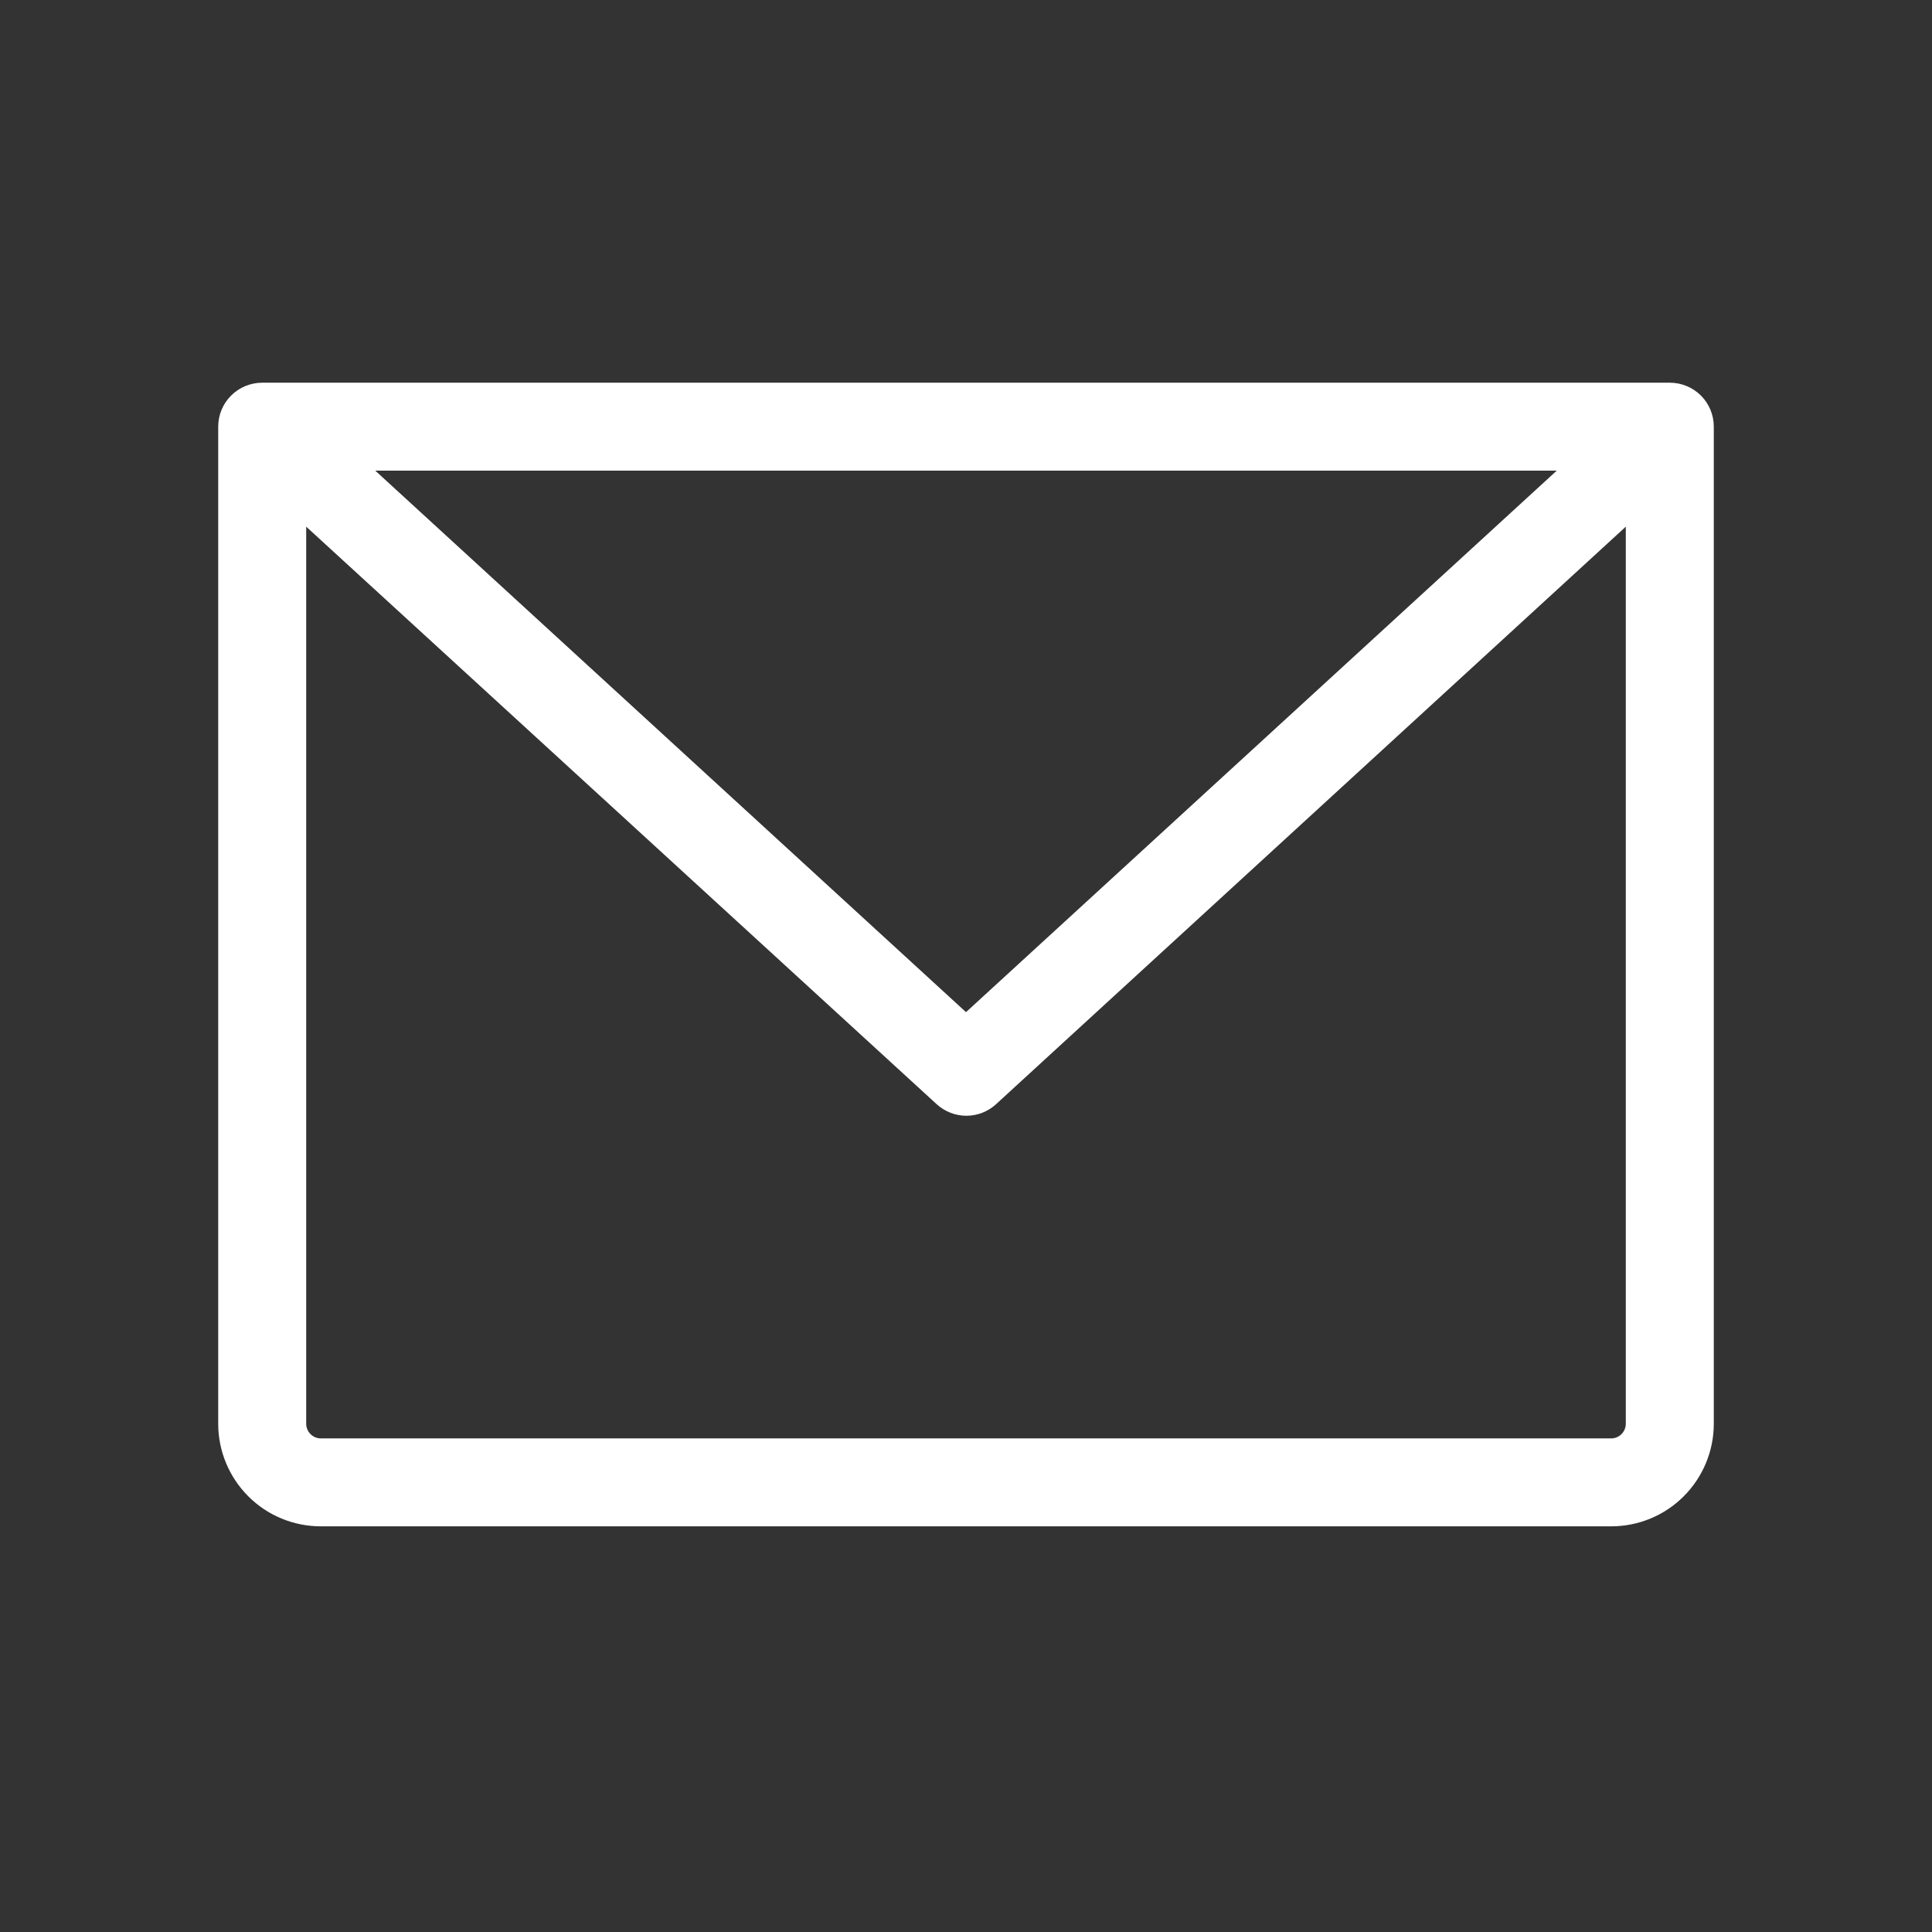
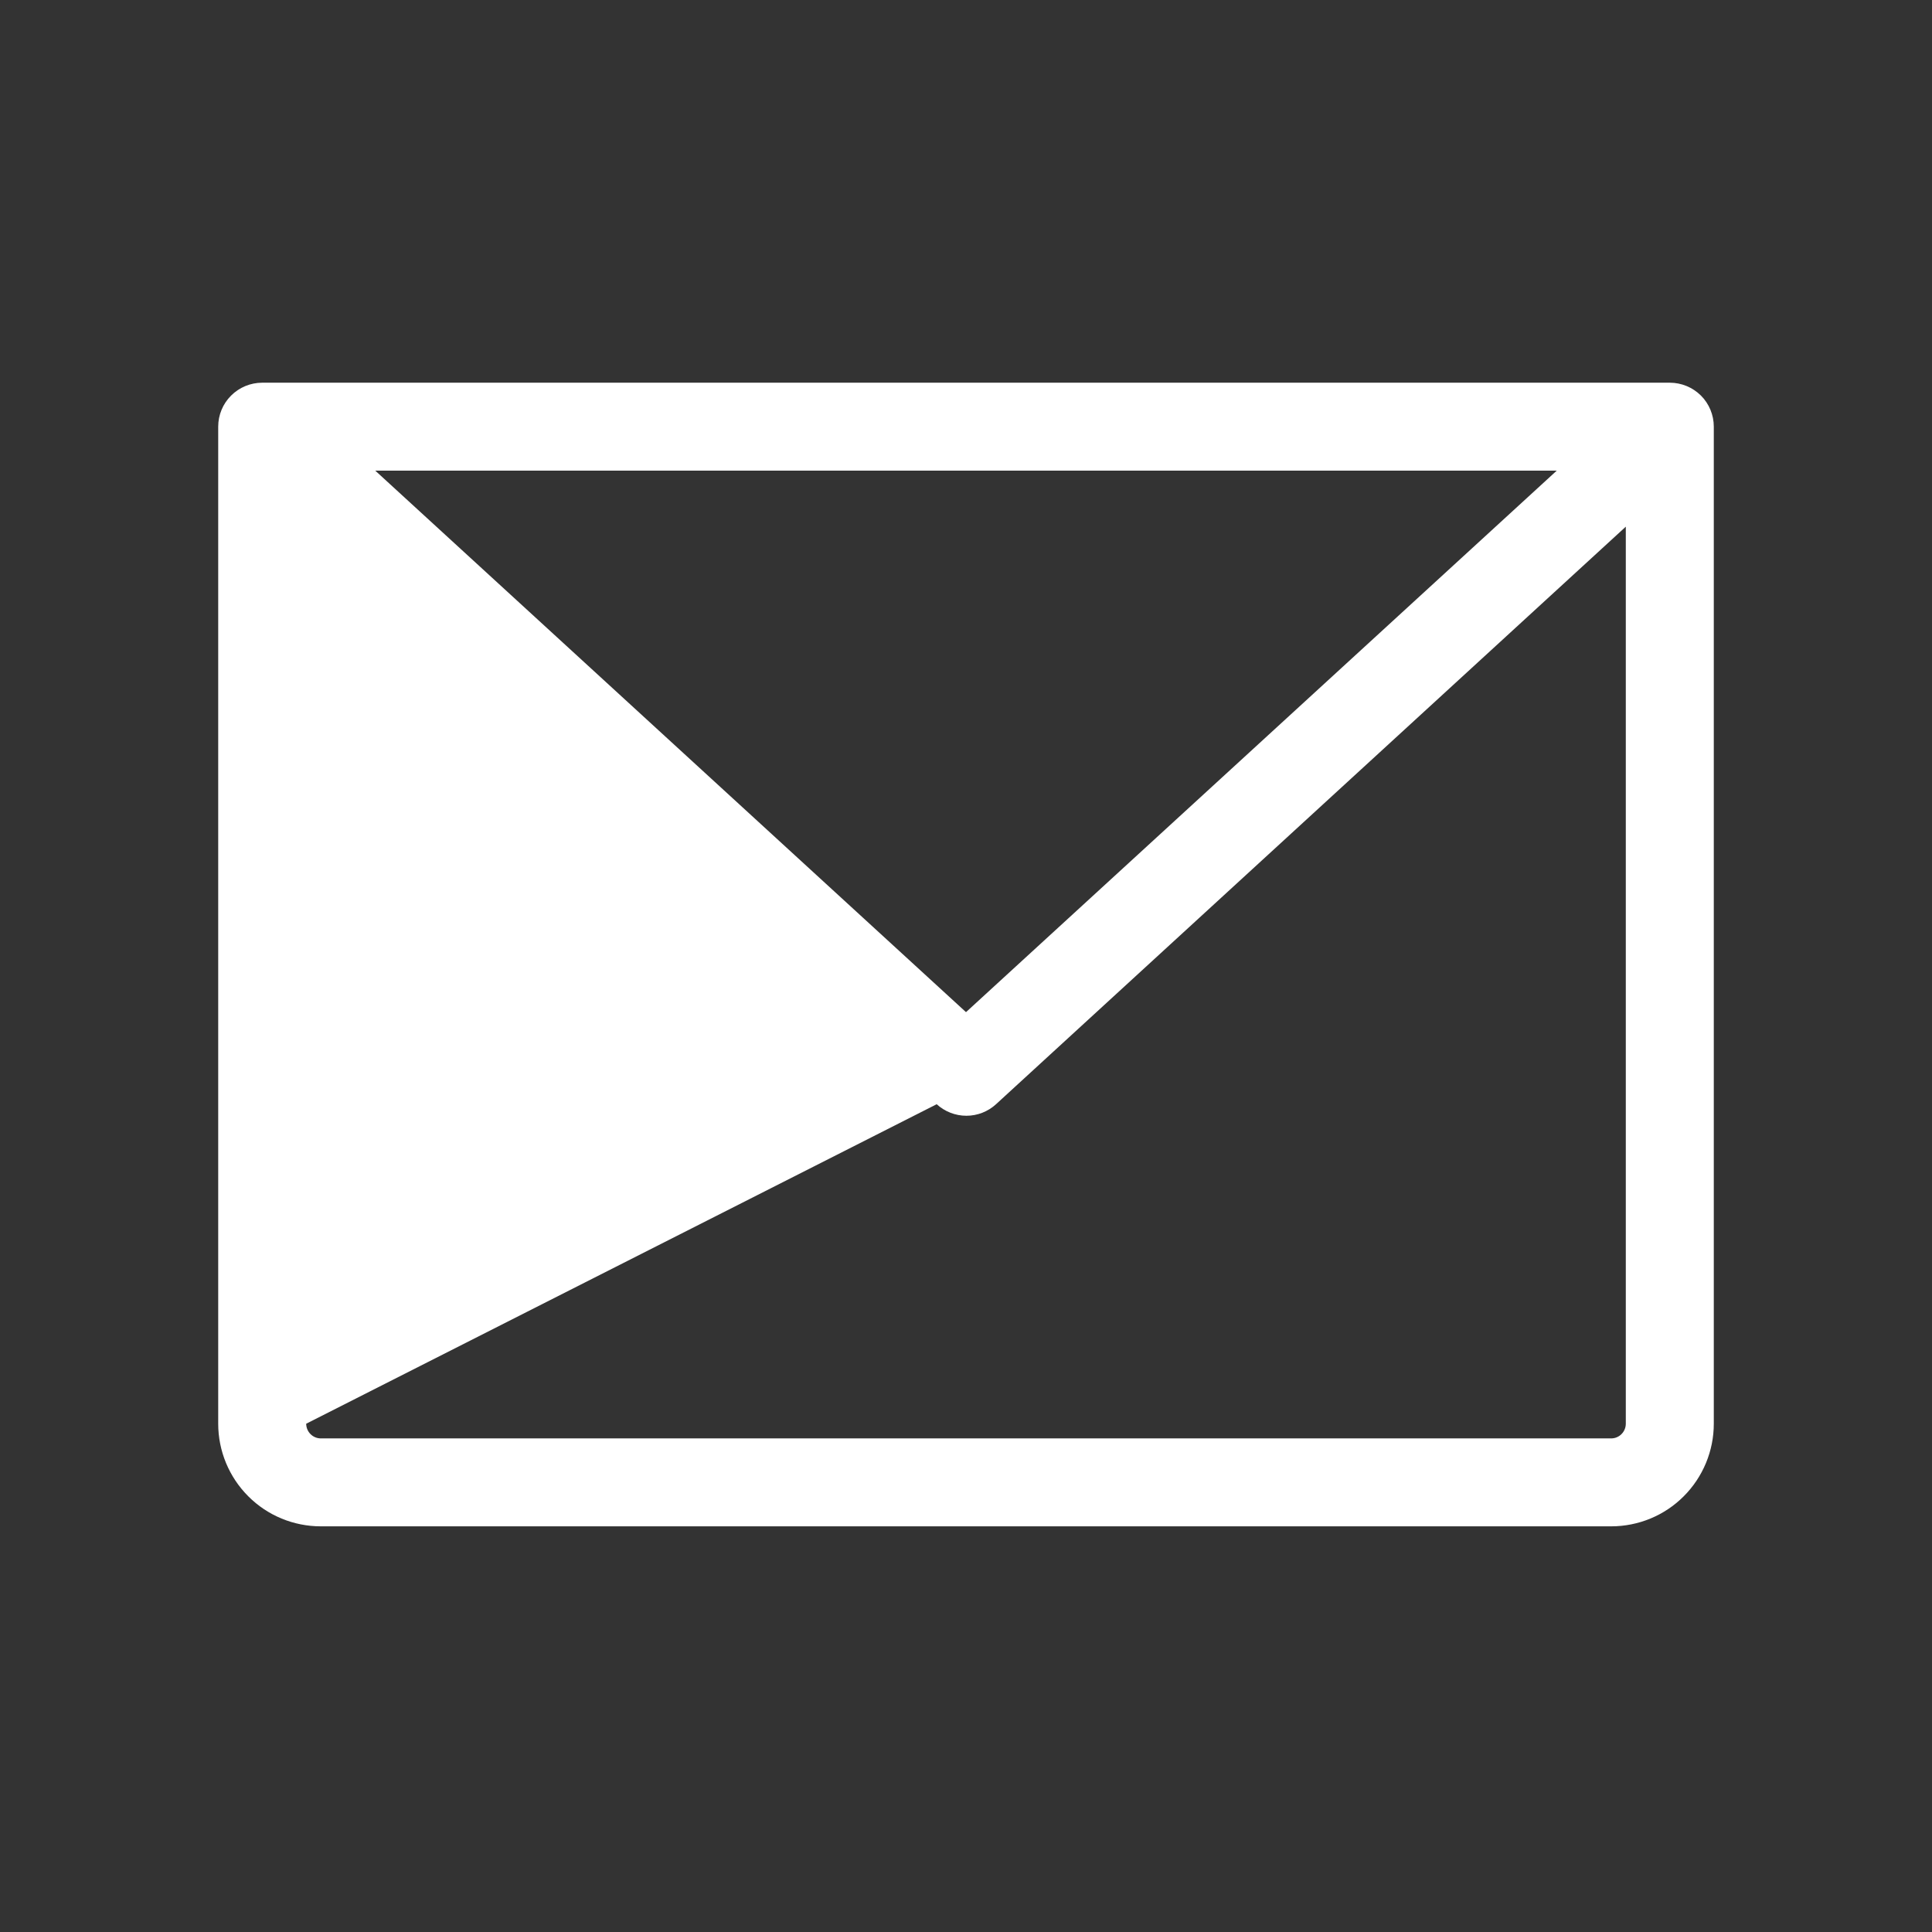
<svg xmlns="http://www.w3.org/2000/svg" width="35" height="35" viewBox="0 0 35 35" fill="none">
  <rect x="0" y="0" width="35" height="35" fill="#333333" stroke="none" />
-   <path d="M30.25 6.933H4.75C4.539 6.933 4.336 7.017 4.187 7.166C4.037 7.315 3.953 7.518 3.953 7.729V25.792C3.953 26.285 4.149 26.758 4.498 27.107C4.846 27.456 5.319 27.651 5.812 27.651H29.188C29.681 27.651 30.154 27.456 30.502 27.107C30.851 26.758 31.047 26.285 31.047 25.792V7.729C31.047 7.518 30.963 7.315 30.814 7.166C30.664 7.017 30.461 6.933 30.25 6.933ZM28.202 8.526L17.5 18.336L6.798 8.526H28.202ZM29.188 26.058H5.812C5.742 26.058 5.674 26.03 5.625 25.98C5.575 25.93 5.547 25.862 5.547 25.792V9.541L16.969 20.004C17.116 20.138 17.308 20.213 17.507 20.213C17.706 20.213 17.898 20.138 18.044 20.004L29.453 9.541V25.792C29.453 25.862 29.425 25.93 29.375 25.98C29.326 26.03 29.258 26.058 29.188 26.058Z" fill="white" />
+   <path d="M30.25 6.933H4.75C4.539 6.933 4.336 7.017 4.187 7.166C4.037 7.315 3.953 7.518 3.953 7.729V25.792C3.953 26.285 4.149 26.758 4.498 27.107C4.846 27.456 5.319 27.651 5.812 27.651H29.188C29.681 27.651 30.154 27.456 30.502 27.107C30.851 26.758 31.047 26.285 31.047 25.792V7.729C31.047 7.518 30.963 7.315 30.814 7.166C30.664 7.017 30.461 6.933 30.25 6.933ZM28.202 8.526L17.5 18.336L6.798 8.526H28.202ZM29.188 26.058H5.812C5.742 26.058 5.674 26.03 5.625 25.98C5.575 25.93 5.547 25.862 5.547 25.792L16.969 20.004C17.116 20.138 17.308 20.213 17.507 20.213C17.706 20.213 17.898 20.138 18.044 20.004L29.453 9.541V25.792C29.453 25.862 29.425 25.93 29.375 25.98C29.326 26.03 29.258 26.058 29.188 26.058Z" fill="white" />
</svg>